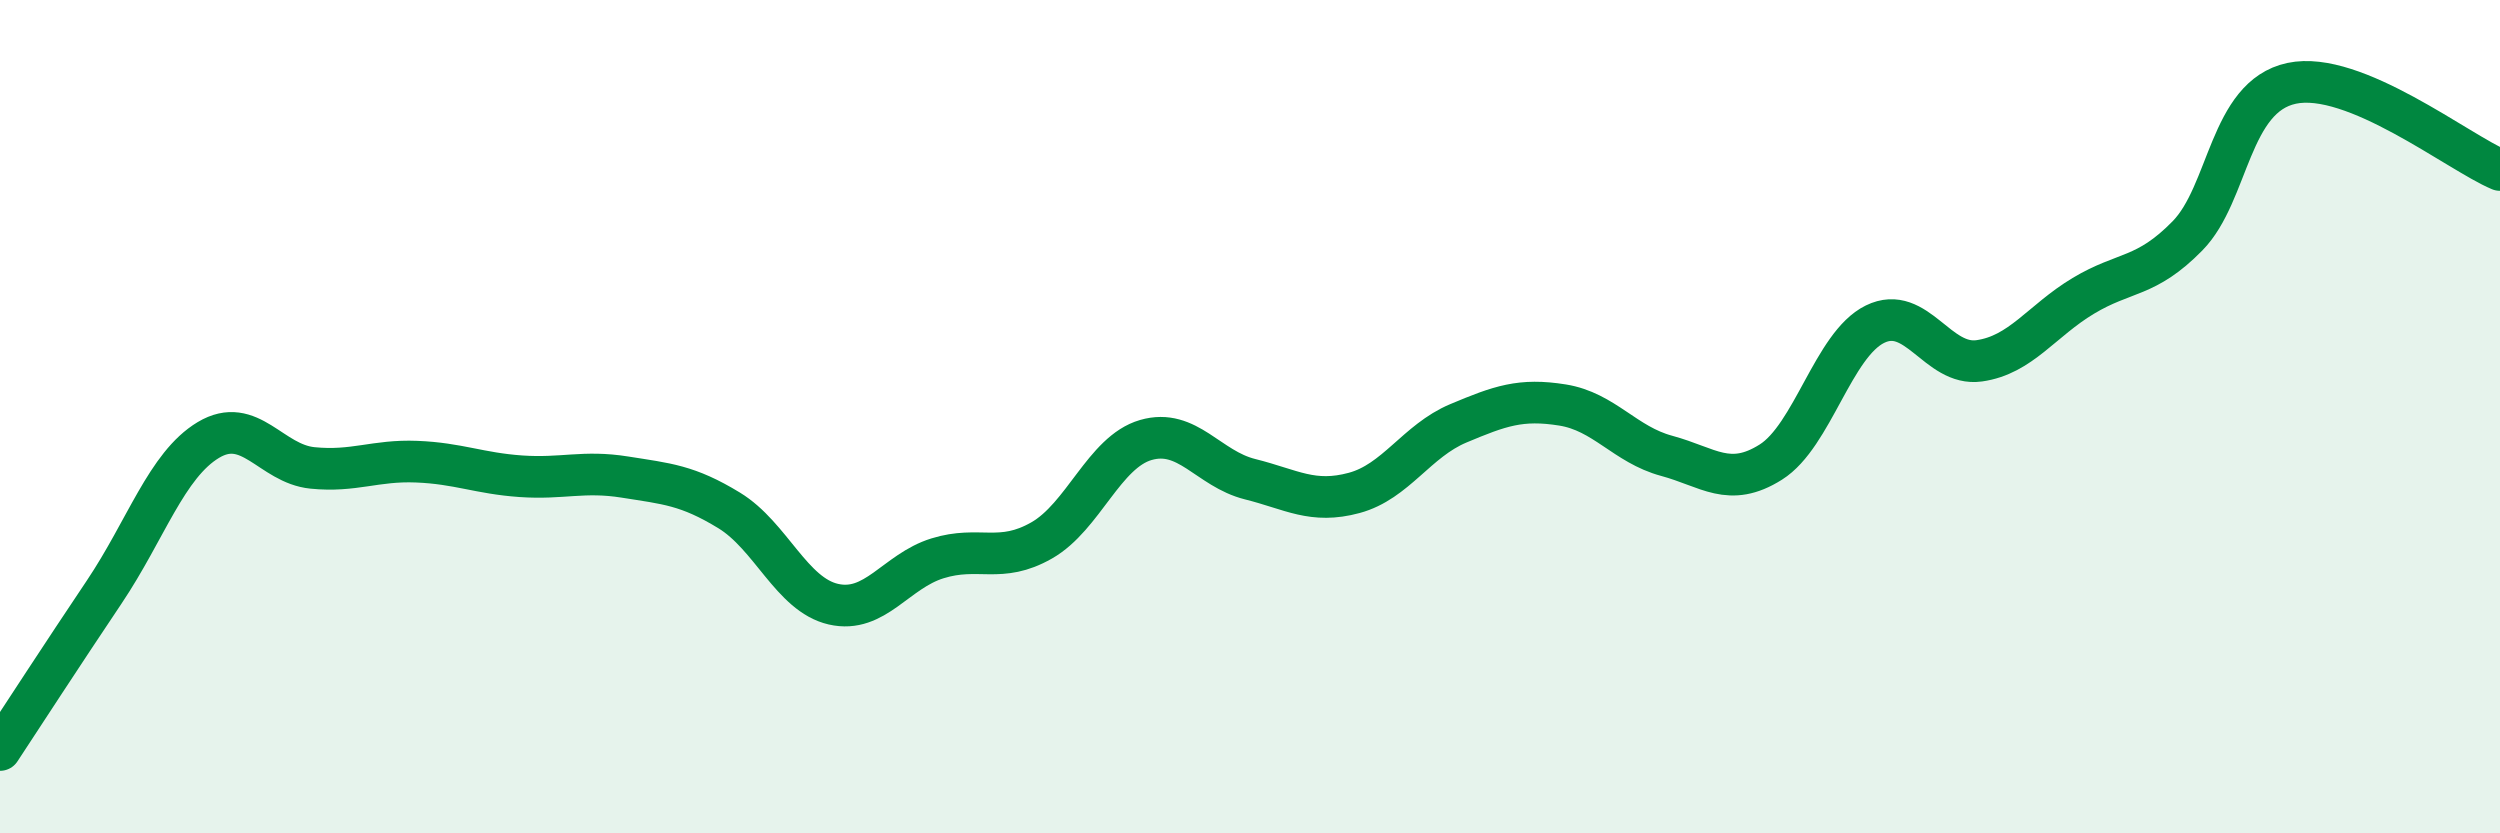
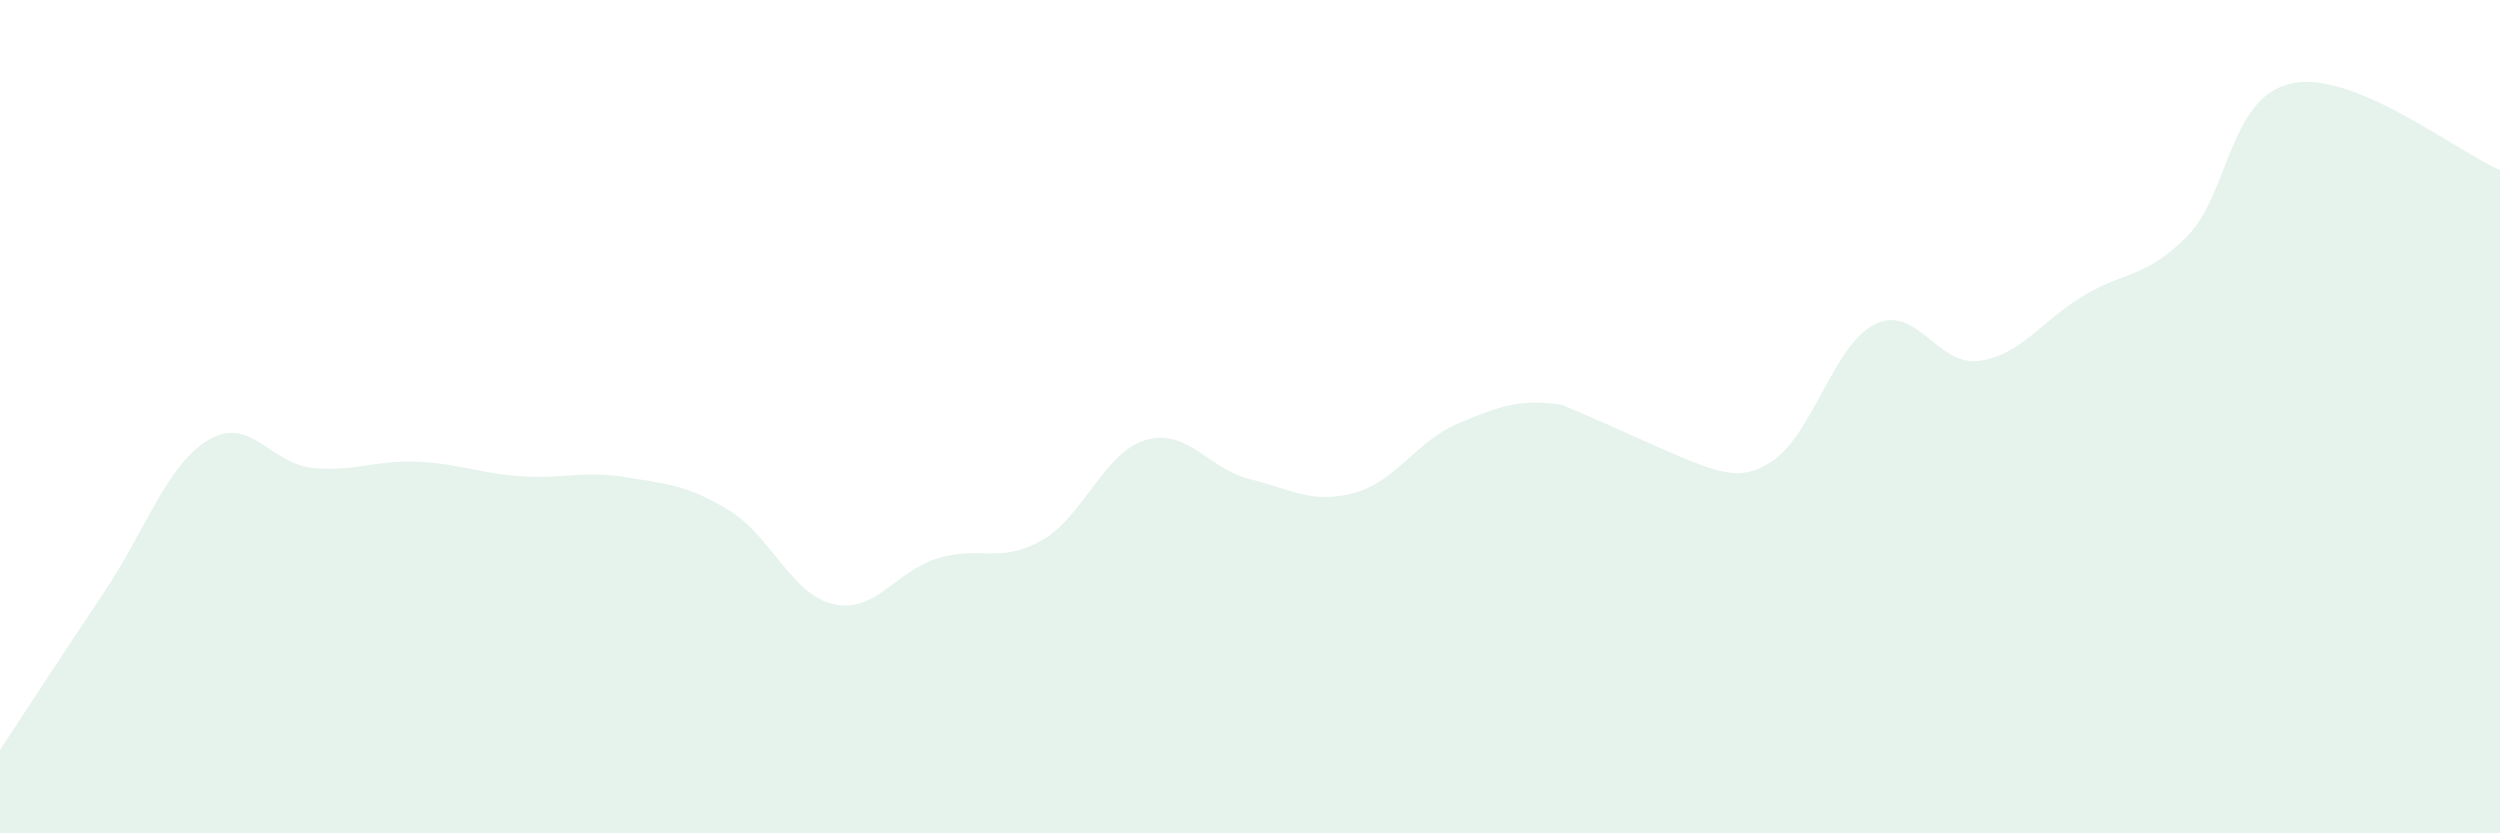
<svg xmlns="http://www.w3.org/2000/svg" width="60" height="20" viewBox="0 0 60 20">
-   <path d="M 0,18 C 0.5,17.24 1.5,15.7 2.5,14.21 C 3.5,12.72 4,11.16 5,10.56 C 6,9.96 6.5,11.13 7.5,11.23 C 8.5,11.33 9,11.04 10,11.08 C 11,11.12 11.5,11.36 12.5,11.43 C 13.5,11.5 14,11.29 15,11.45 C 16,11.61 16.5,11.64 17.5,12.25 C 18.5,12.86 19,14.27 20,14.5 C 21,14.73 21.5,13.71 22.5,13.4 C 23.5,13.09 24,13.54 25,12.97 C 26,12.4 26.5,10.85 27.5,10.56 C 28.5,10.27 29,11.25 30,11.5 C 31,11.75 31.5,12.1 32.5,11.83 C 33.5,11.56 34,10.58 35,10.16 C 36,9.74 36.5,9.56 37.5,9.72 C 38.5,9.88 39,10.67 40,10.94 C 41,11.21 41.5,11.72 42.5,11.09 C 43.5,10.46 44,8.27 45,7.78 C 46,7.29 46.5,8.8 47.5,8.66 C 48.5,8.52 49,7.7 50,7.1 C 51,6.5 51.5,6.68 52.5,5.66 C 53.5,4.64 53.5,2.32 55,2 C 56.5,1.68 59,3.66 60,4.08L60 20L0 20Z" fill="#008740" opacity="0.1" stroke-linecap="round" stroke-linejoin="round" />
-   <path d="M 0,18 C 0.5,17.24 1.5,15.7 2.5,14.21 C 3.5,12.72 4,11.16 5,10.56 C 6,9.96 6.5,11.13 7.5,11.23 C 8.5,11.33 9,11.04 10,11.08 C 11,11.12 11.5,11.36 12.5,11.43 C 13.5,11.5 14,11.29 15,11.45 C 16,11.61 16.5,11.64 17.5,12.25 C 18.5,12.86 19,14.27 20,14.5 C 21,14.73 21.5,13.71 22.5,13.4 C 23.5,13.09 24,13.54 25,12.97 C 26,12.4 26.5,10.85 27.5,10.56 C 28.5,10.27 29,11.25 30,11.5 C 31,11.75 31.5,12.1 32.5,11.83 C 33.5,11.56 34,10.58 35,10.16 C 36,9.74 36.5,9.56 37.5,9.72 C 38.5,9.88 39,10.67 40,10.94 C 41,11.21 41.5,11.72 42.5,11.09 C 43.5,10.46 44,8.27 45,7.78 C 46,7.29 46.5,8.8 47.5,8.66 C 48.5,8.52 49,7.7 50,7.1 C 51,6.5 51.5,6.68 52.5,5.66 C 53.5,4.64 53.5,2.32 55,2 C 56.5,1.68 59,3.66 60,4.08" stroke="#008740" stroke-width="1" fill="none" stroke-linecap="round" stroke-linejoin="round" />
+   <path d="M 0,18 C 0.5,17.24 1.5,15.7 2.5,14.21 C 3.5,12.72 4,11.16 5,10.56 C 6,9.96 6.5,11.13 7.5,11.23 C 8.5,11.33 9,11.04 10,11.08 C 11,11.12 11.5,11.36 12.5,11.43 C 13.5,11.5 14,11.29 15,11.45 C 16,11.61 16.5,11.64 17.5,12.25 C 18.5,12.86 19,14.27 20,14.5 C 21,14.73 21.5,13.71 22.5,13.4 C 23.5,13.09 24,13.54 25,12.97 C 26,12.4 26.5,10.85 27.5,10.56 C 28.5,10.27 29,11.25 30,11.5 C 31,11.75 31.5,12.1 32.5,11.83 C 33.5,11.56 34,10.58 35,10.16 C 36,9.74 36.5,9.56 37.5,9.72 C 41,11.21 41.5,11.72 42.5,11.09 C 43.5,10.46 44,8.27 45,7.78 C 46,7.29 46.5,8.8 47.5,8.66 C 48.5,8.52 49,7.7 50,7.1 C 51,6.5 51.5,6.68 52.5,5.66 C 53.5,4.64 53.5,2.32 55,2 C 56.5,1.68 59,3.66 60,4.08L60 20L0 20Z" fill="#008740" opacity="0.1" stroke-linecap="round" stroke-linejoin="round" />
</svg>